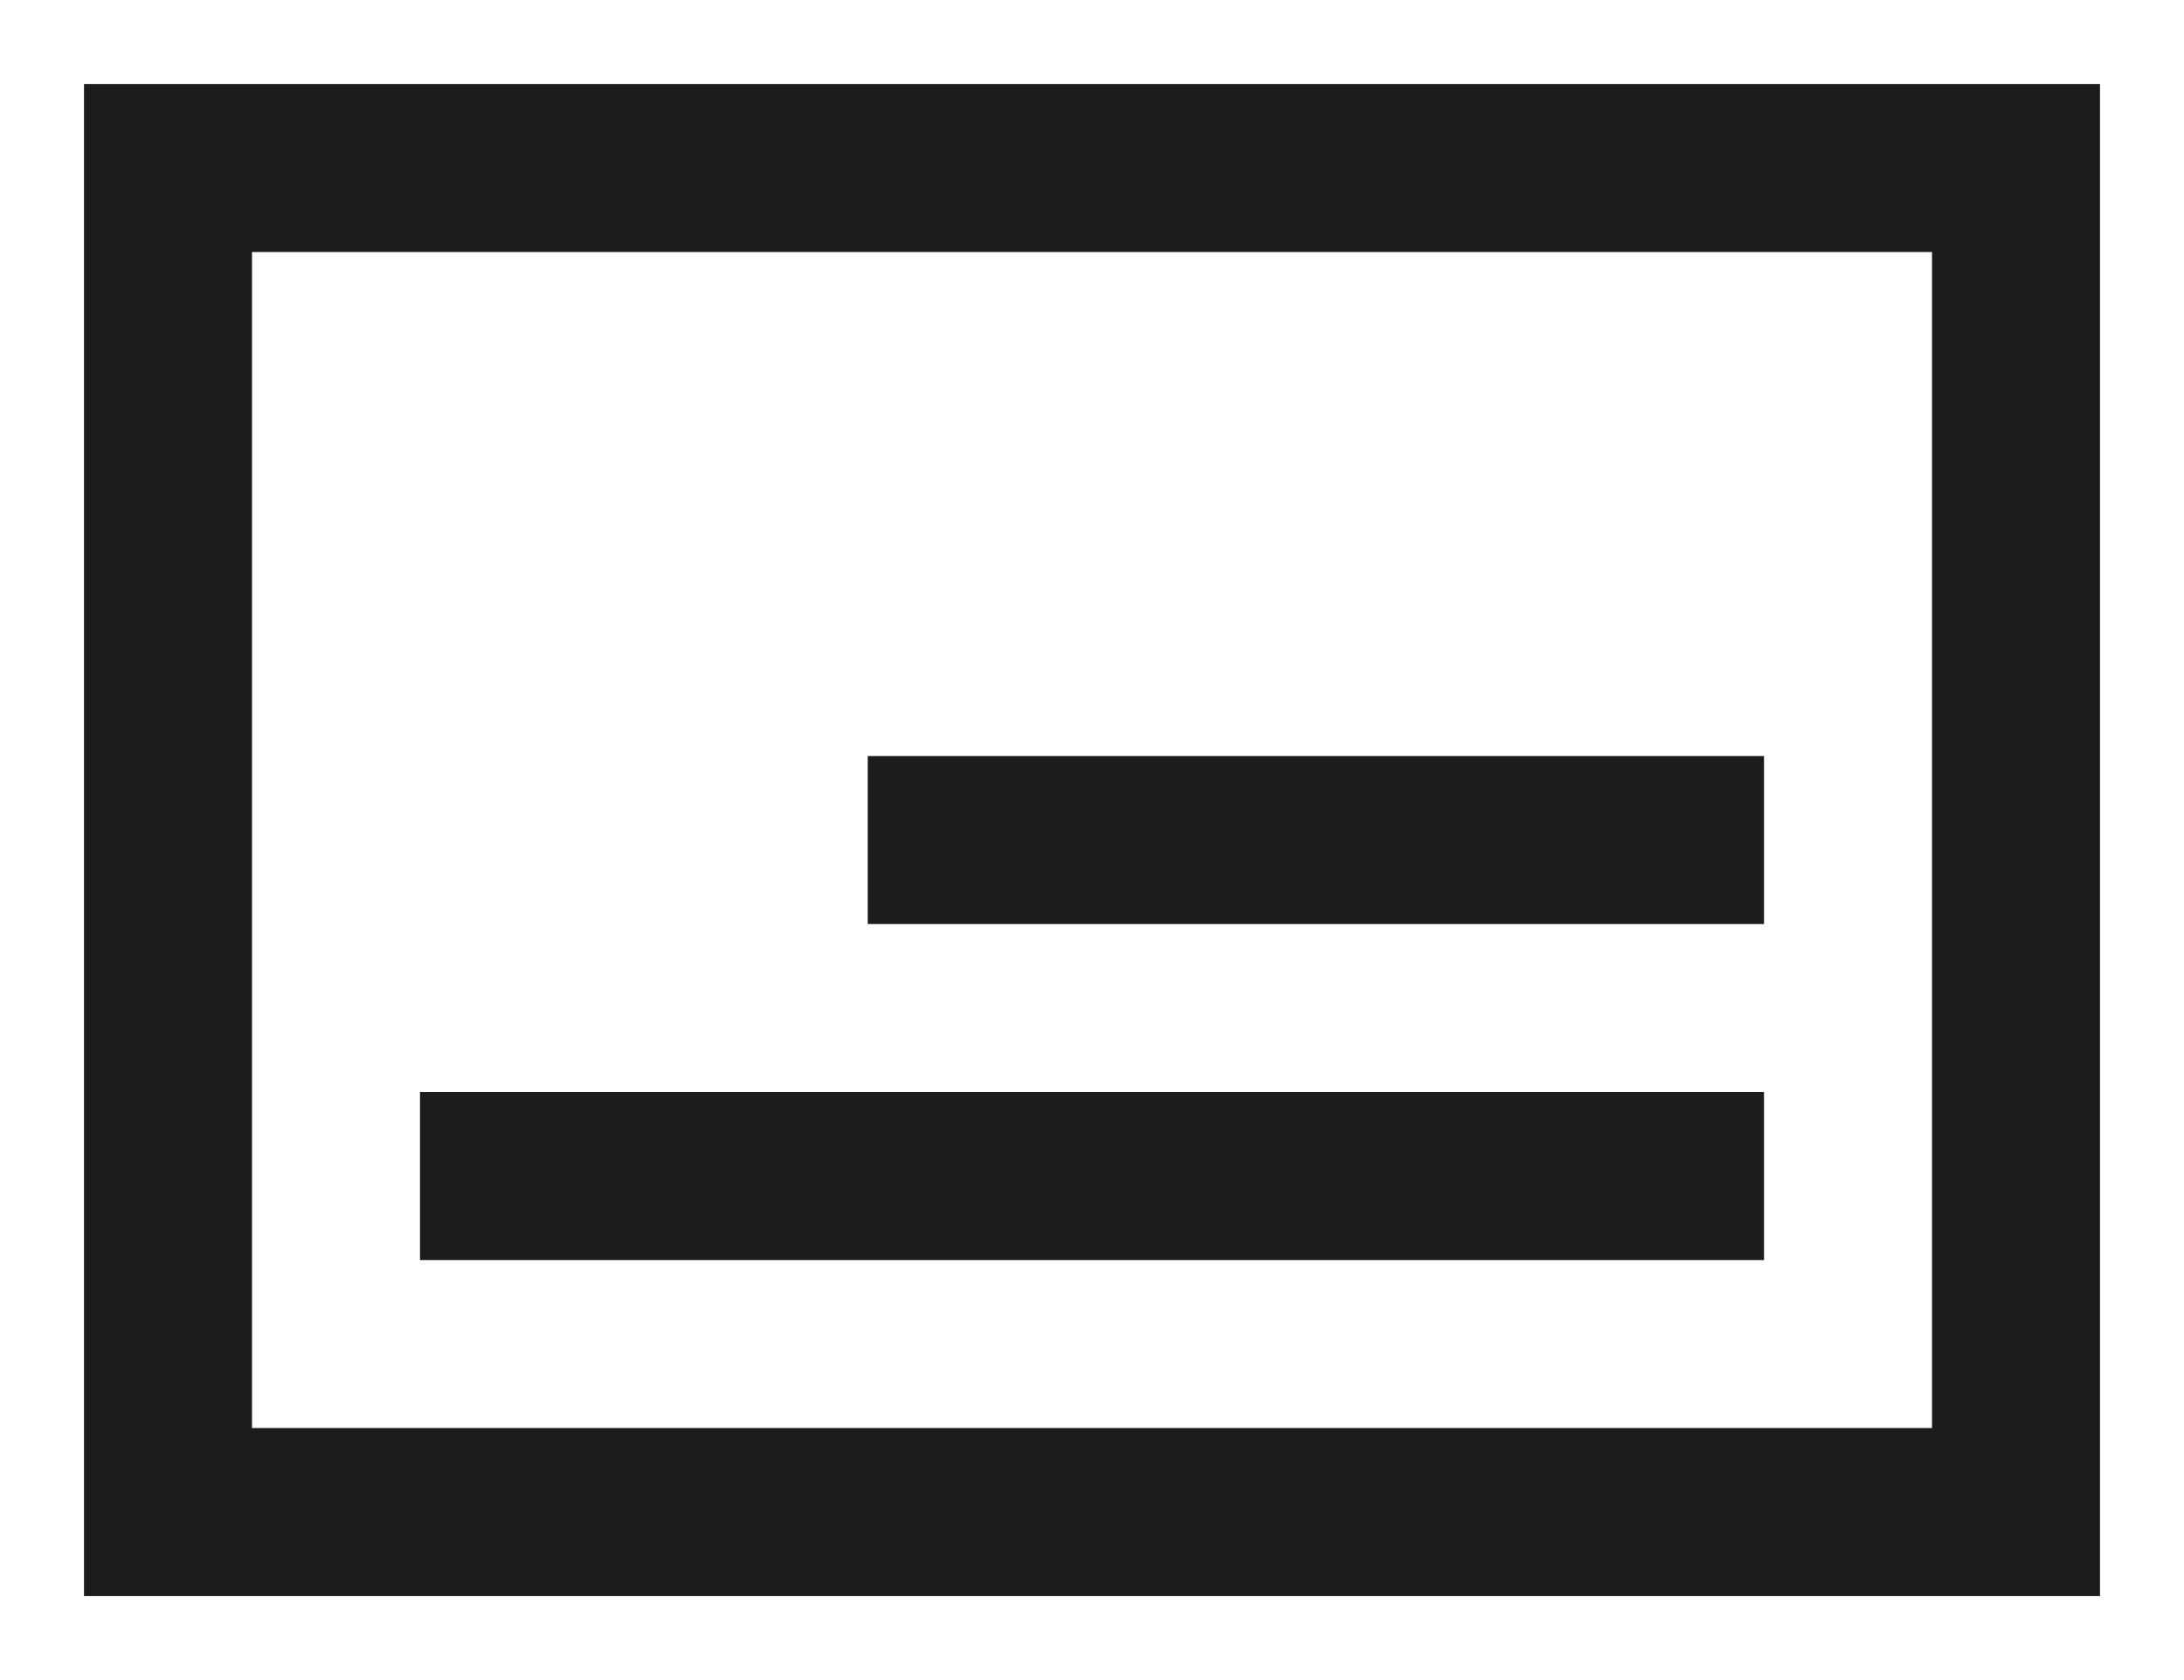
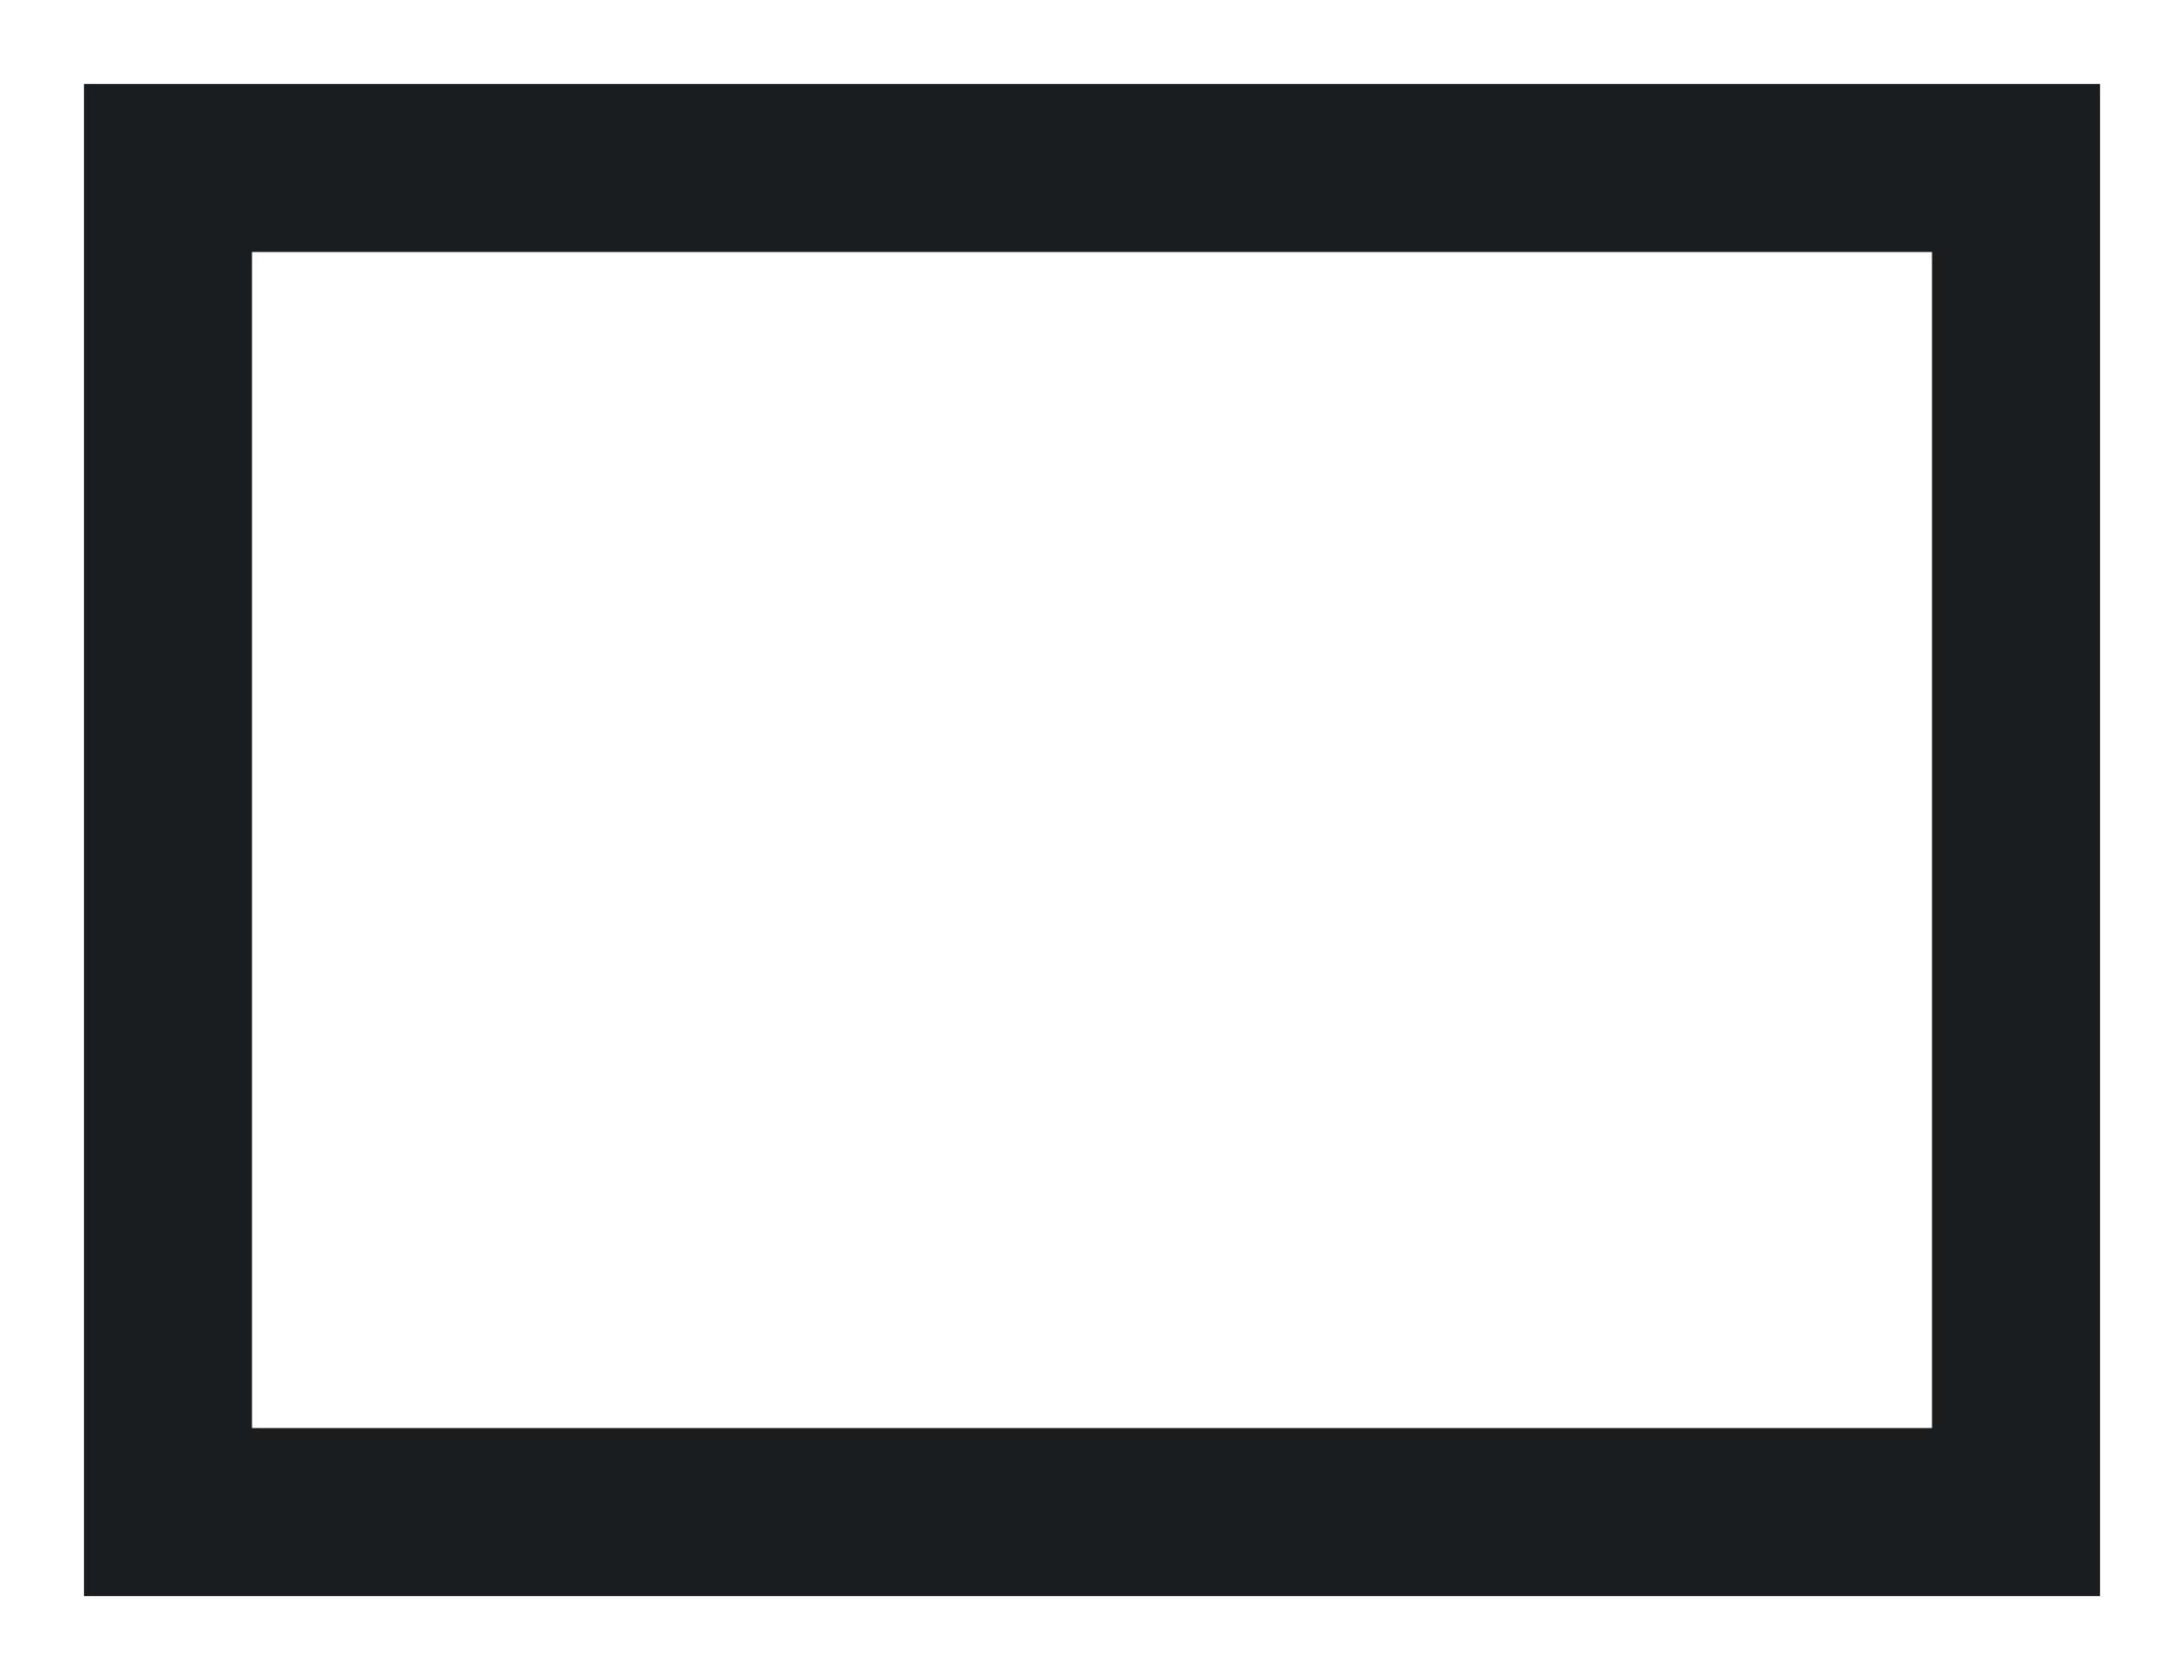
<svg xmlns="http://www.w3.org/2000/svg" id="Camada_2" viewBox="0 0 26 20">
  <defs>
    <style>.cls-1{fill:#fff;}.cls-1,.cls-2{fill-rule:evenodd;}.cls-3,.cls-2{fill:#1b1c1e;}.cls-4{mask:url(#mask-1);}.cls-5{mask:url(#mask);}</style>
    <mask id="mask" x="1" y="2" width="24" height="18" maskUnits="userSpaceOnUse">
      <g id="mask-2">
-         <polygon id="path-1" class="cls-1" points="1 20 25 20 25 2 1 2 1 20" />
-       </g>
+         </g>
    </mask>
    <mask id="mask-1" x="1" y="2" width="24" height="18" maskUnits="userSpaceOnUse">
      <g id="mask-2-2">
-         <polygon id="path-1-2" class="cls-1" points="1 20 25 20 25 2 1 2 1 20" />
-       </g>
+         </g>
    </mask>
  </defs>
  <g id="Camada_3">
    <g id="Group-7">
      <g class="cls-5">
-         <polygon id="Fill-4" class="cls-2" points="5 15 21 15 21 13 5 13 5 15" />
-       </g>
+         </g>
      <g class="cls-4">
-         <polygon id="Fill-6" class="cls-2" points="10.33 11 21 11 21 9 10.33 9 10.33 11" />
-       </g>
+         </g>
    </g>
    <g id="Fill-1">
      <path class="cls-3" d="M23,3v14H3V3H23m2-2H1V19H25V1h0Z" />
    </g>
  </g>
</svg>